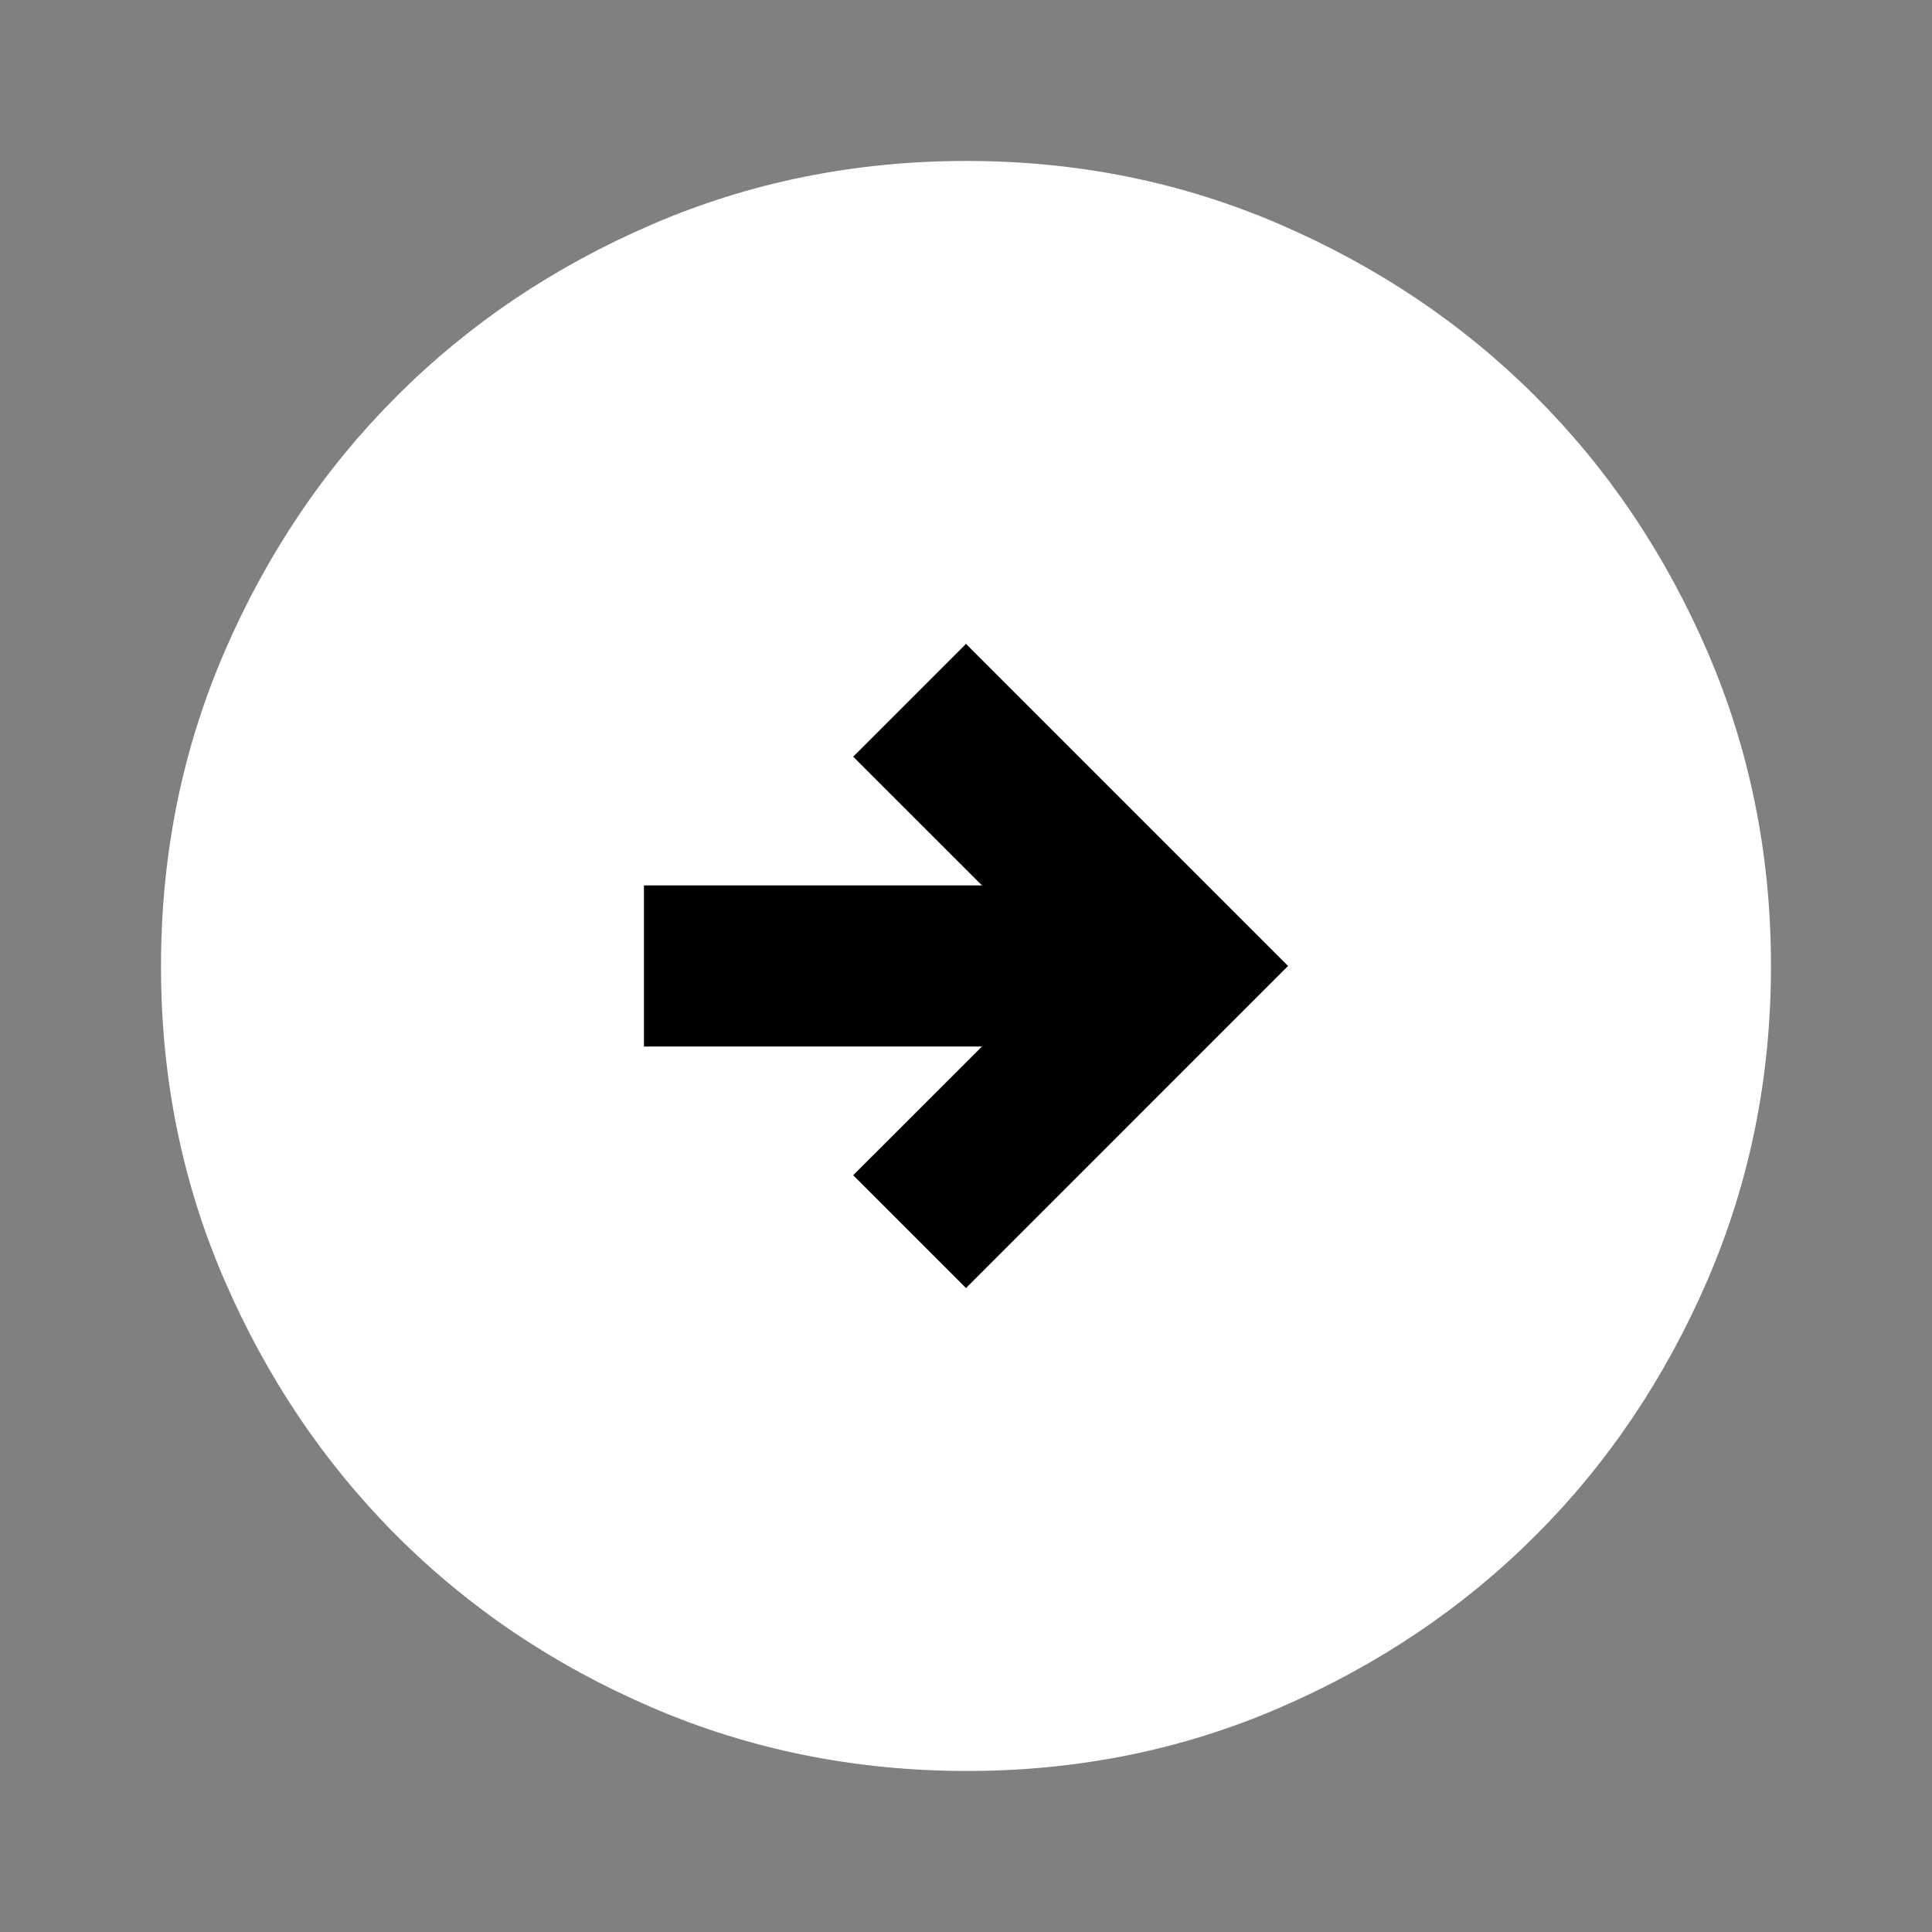
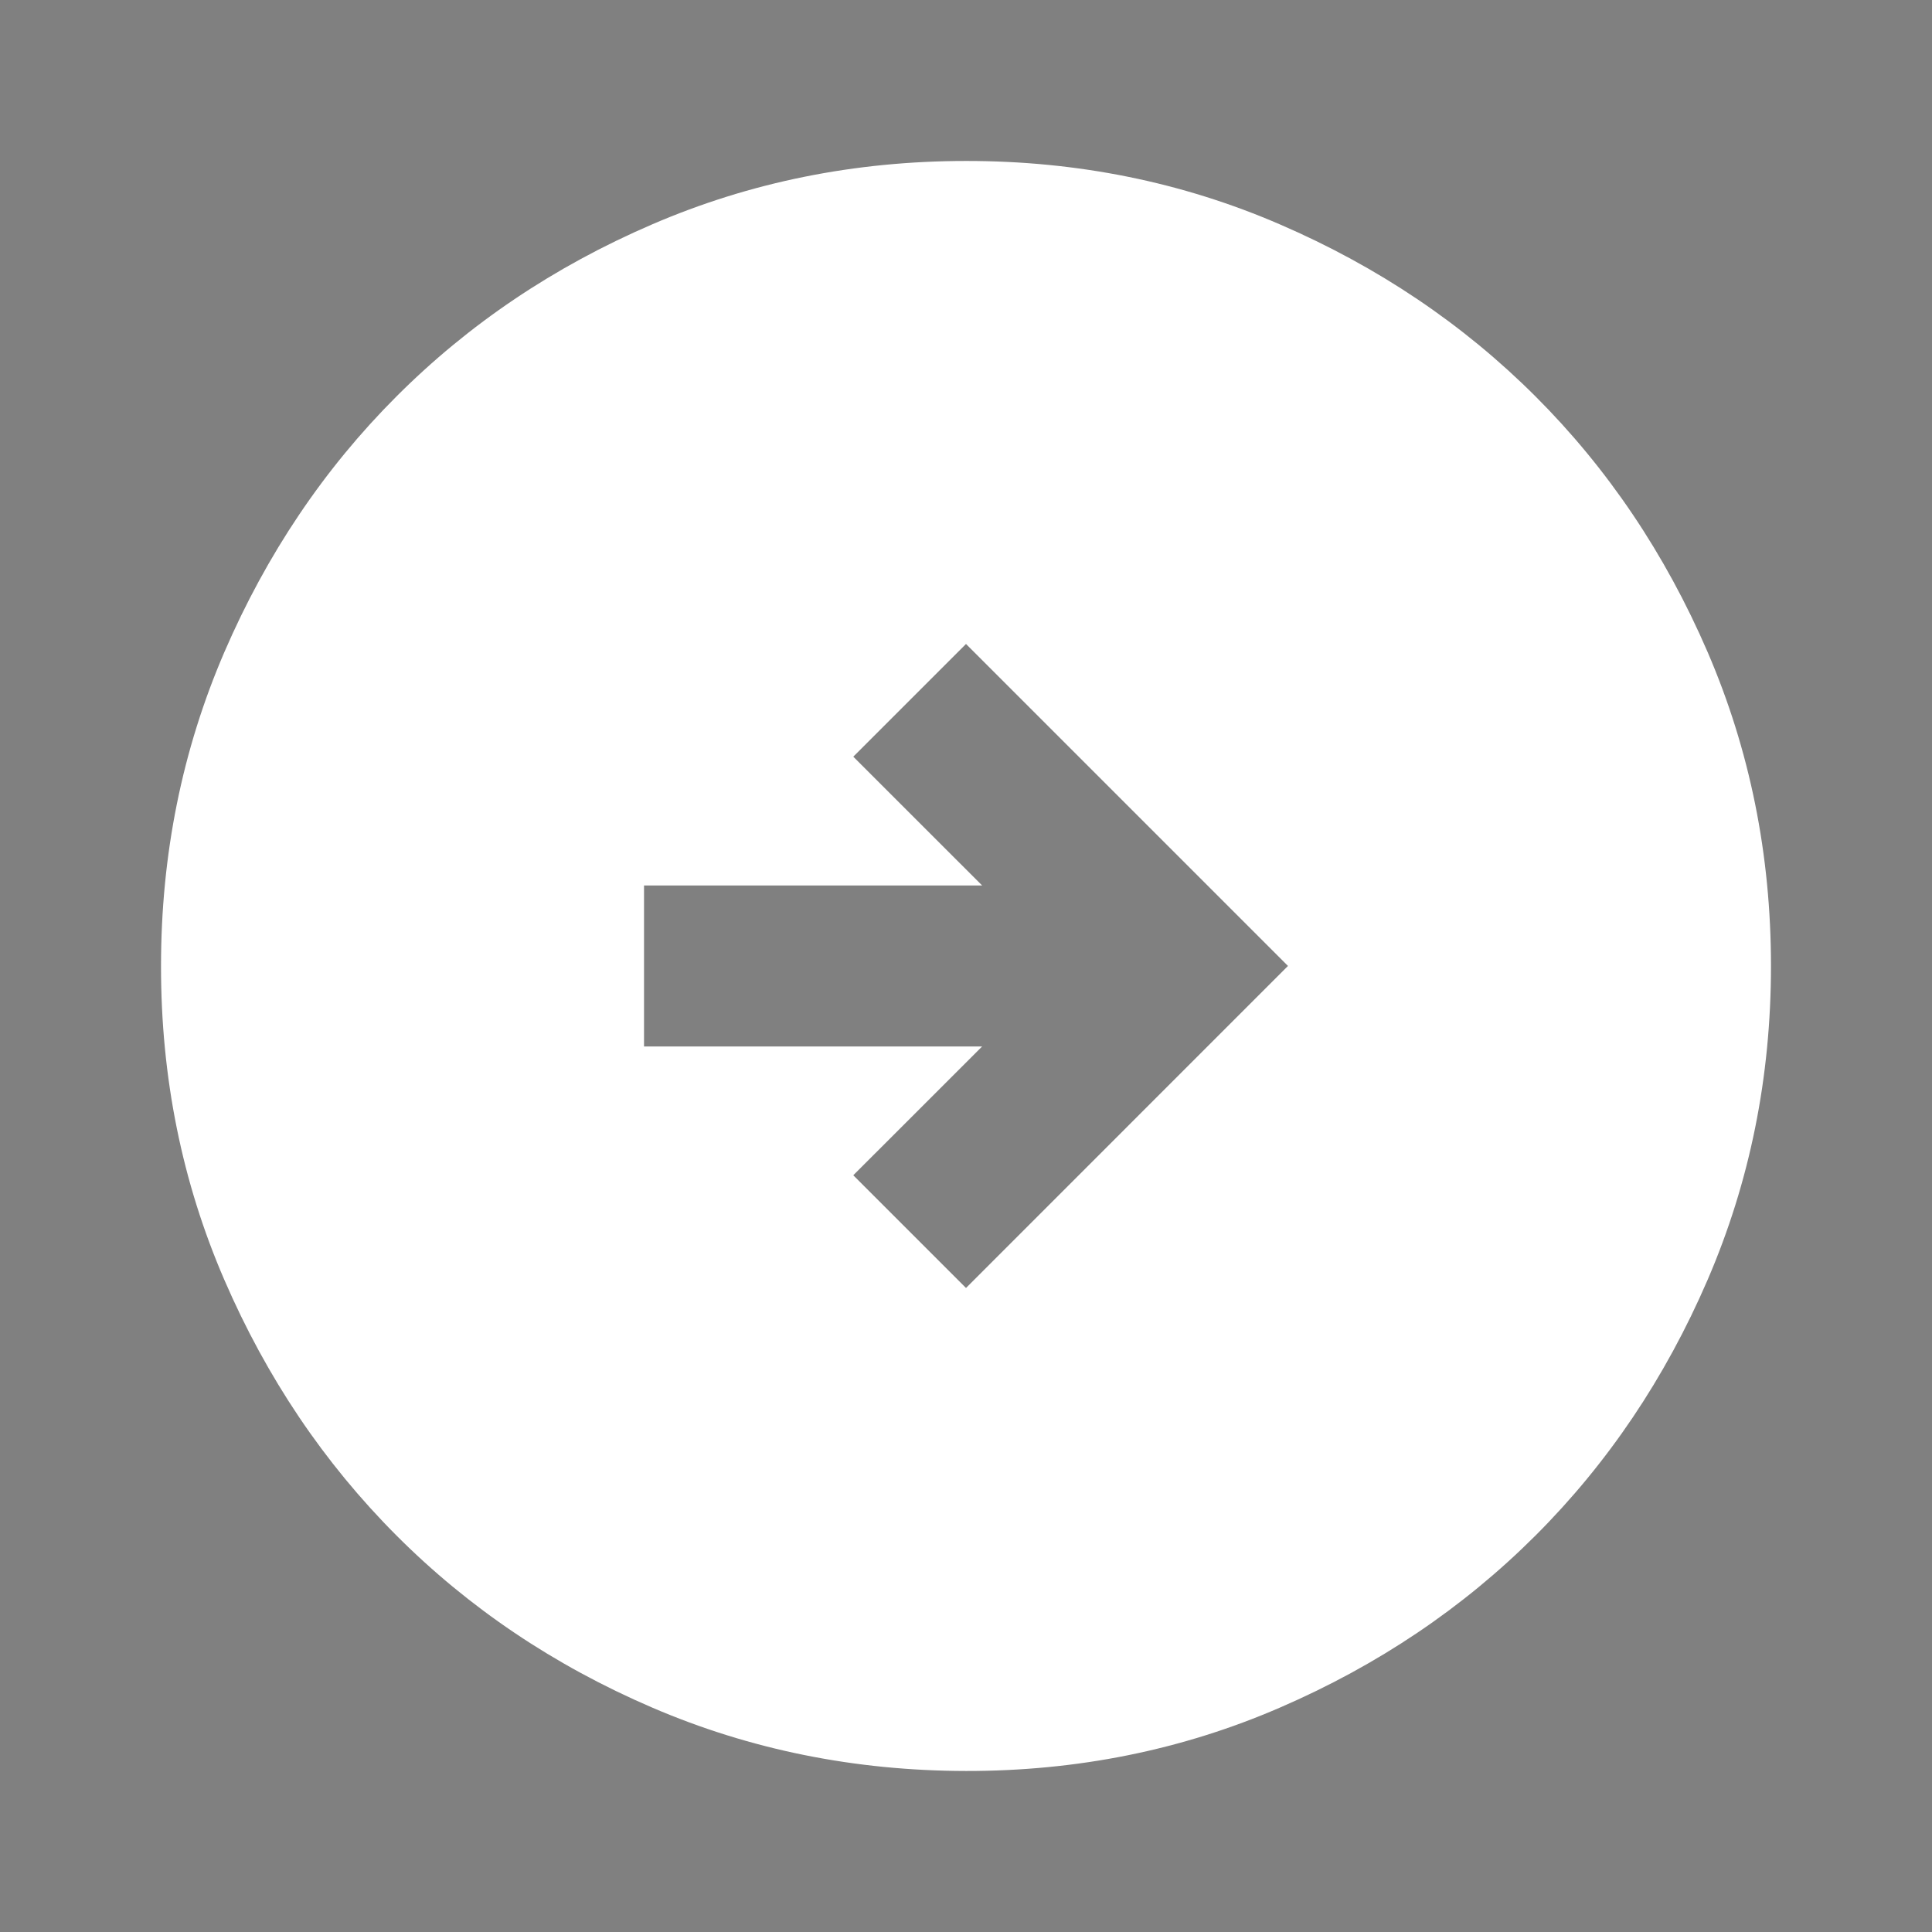
<svg xmlns="http://www.w3.org/2000/svg" width="32" height="32" viewBox="0 0 32 32" fill="none">
  <rect x="0" y="0" width="32" height="32" fill="#808080" stroke="none" />
  <path d="M10.667 14.666L10.667 17.333L16.267 17.333L14.133 19.466L16 21.333L21.333 15.999L16 10.666L14.133 12.533L16.267 14.666L10.667 14.666ZM2.667 15.999C2.667 14.155 3.017 12.422 3.717 10.799C4.418 9.177 5.367 7.766 6.567 6.566C7.766 5.366 9.177 4.416 10.8 3.717C12.423 3.017 14.156 2.667 16 2.666C17.843 2.665 19.577 3.015 21.2 3.717C22.823 4.418 24.234 5.368 25.433 6.566C26.632 7.764 27.582 9.175 28.283 10.799C28.983 12.423 29.333 14.157 29.333 15.999C29.333 17.842 28.983 19.575 28.283 21.199C27.582 22.823 26.632 24.235 25.433 25.433C24.234 26.631 22.823 27.581 21.2 28.283C19.577 28.986 17.843 29.335 16 29.333C14.156 29.33 12.423 28.98 10.8 28.282C9.177 27.584 7.766 26.634 6.567 25.433C5.367 24.231 4.417 22.82 3.716 21.199C3.015 19.579 2.665 17.846 2.667 15.999Z" fill="white" />
-   <path d="M10.667 14.666L10.667 17.333L16.267 17.333L14.133 19.466L16 21.333L21.333 15.999L16 10.666L14.133 12.533L16.267 14.666L10.667 14.666Z" fill="black" />
</svg>